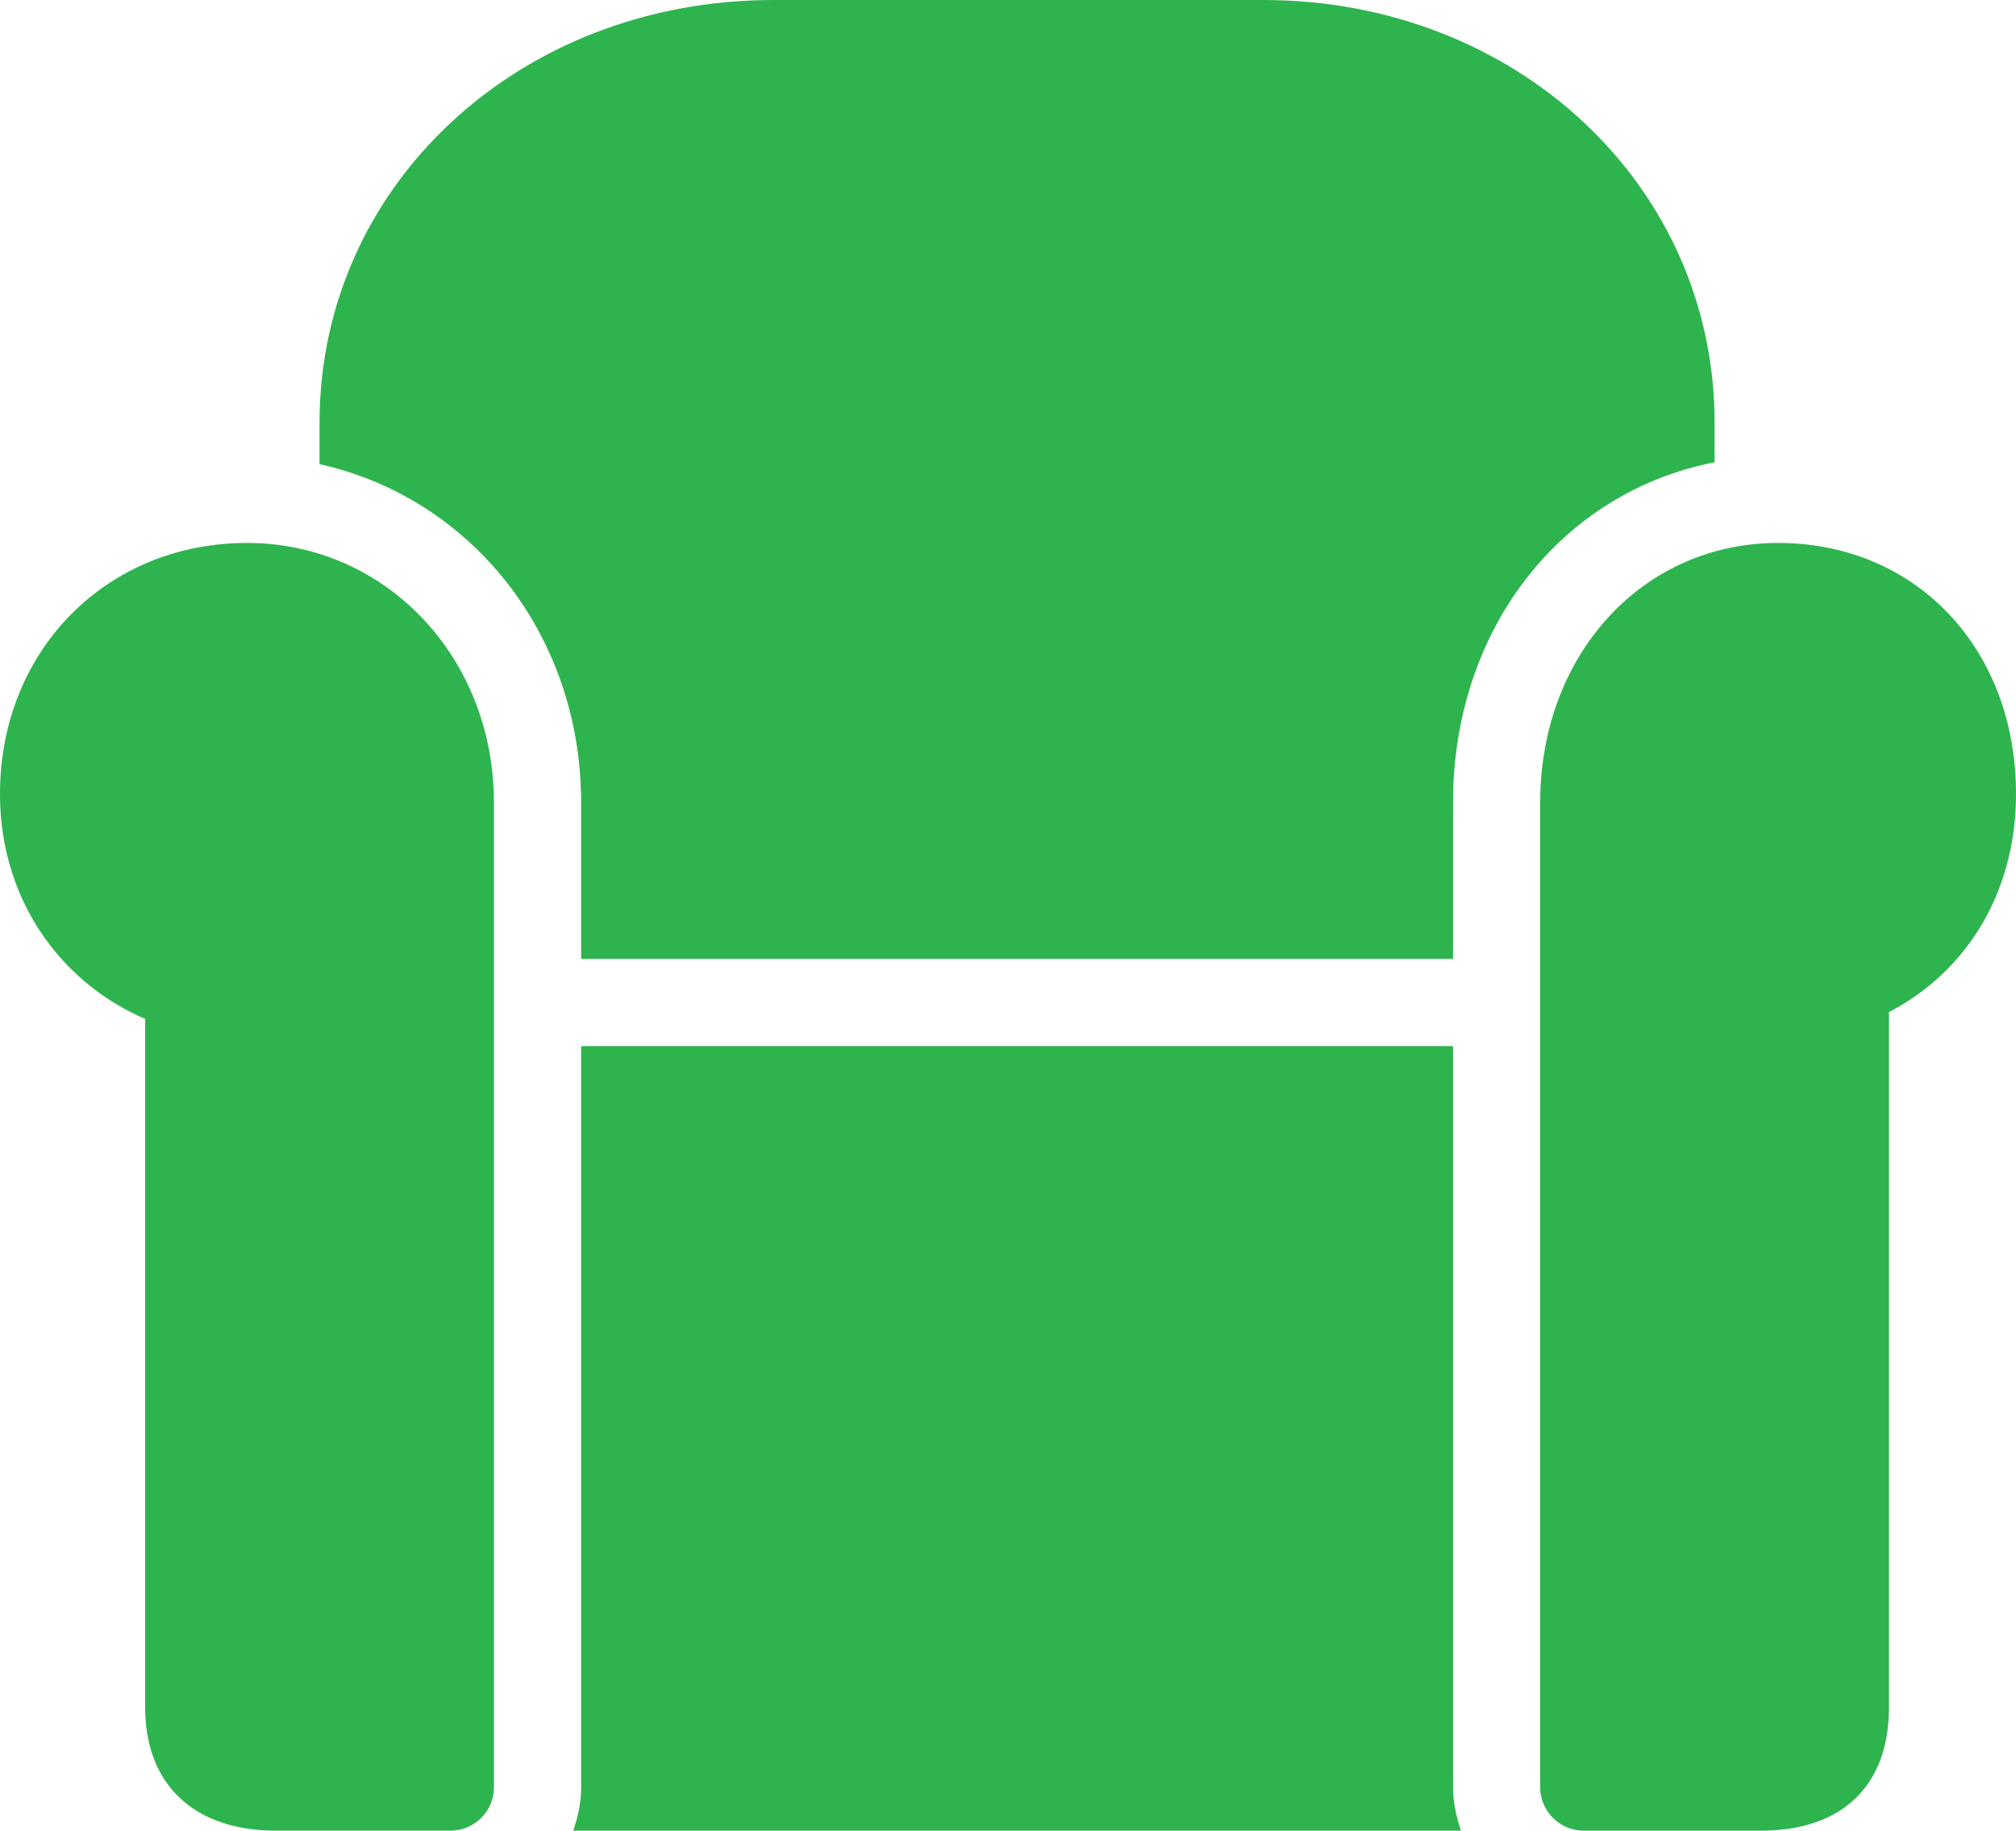
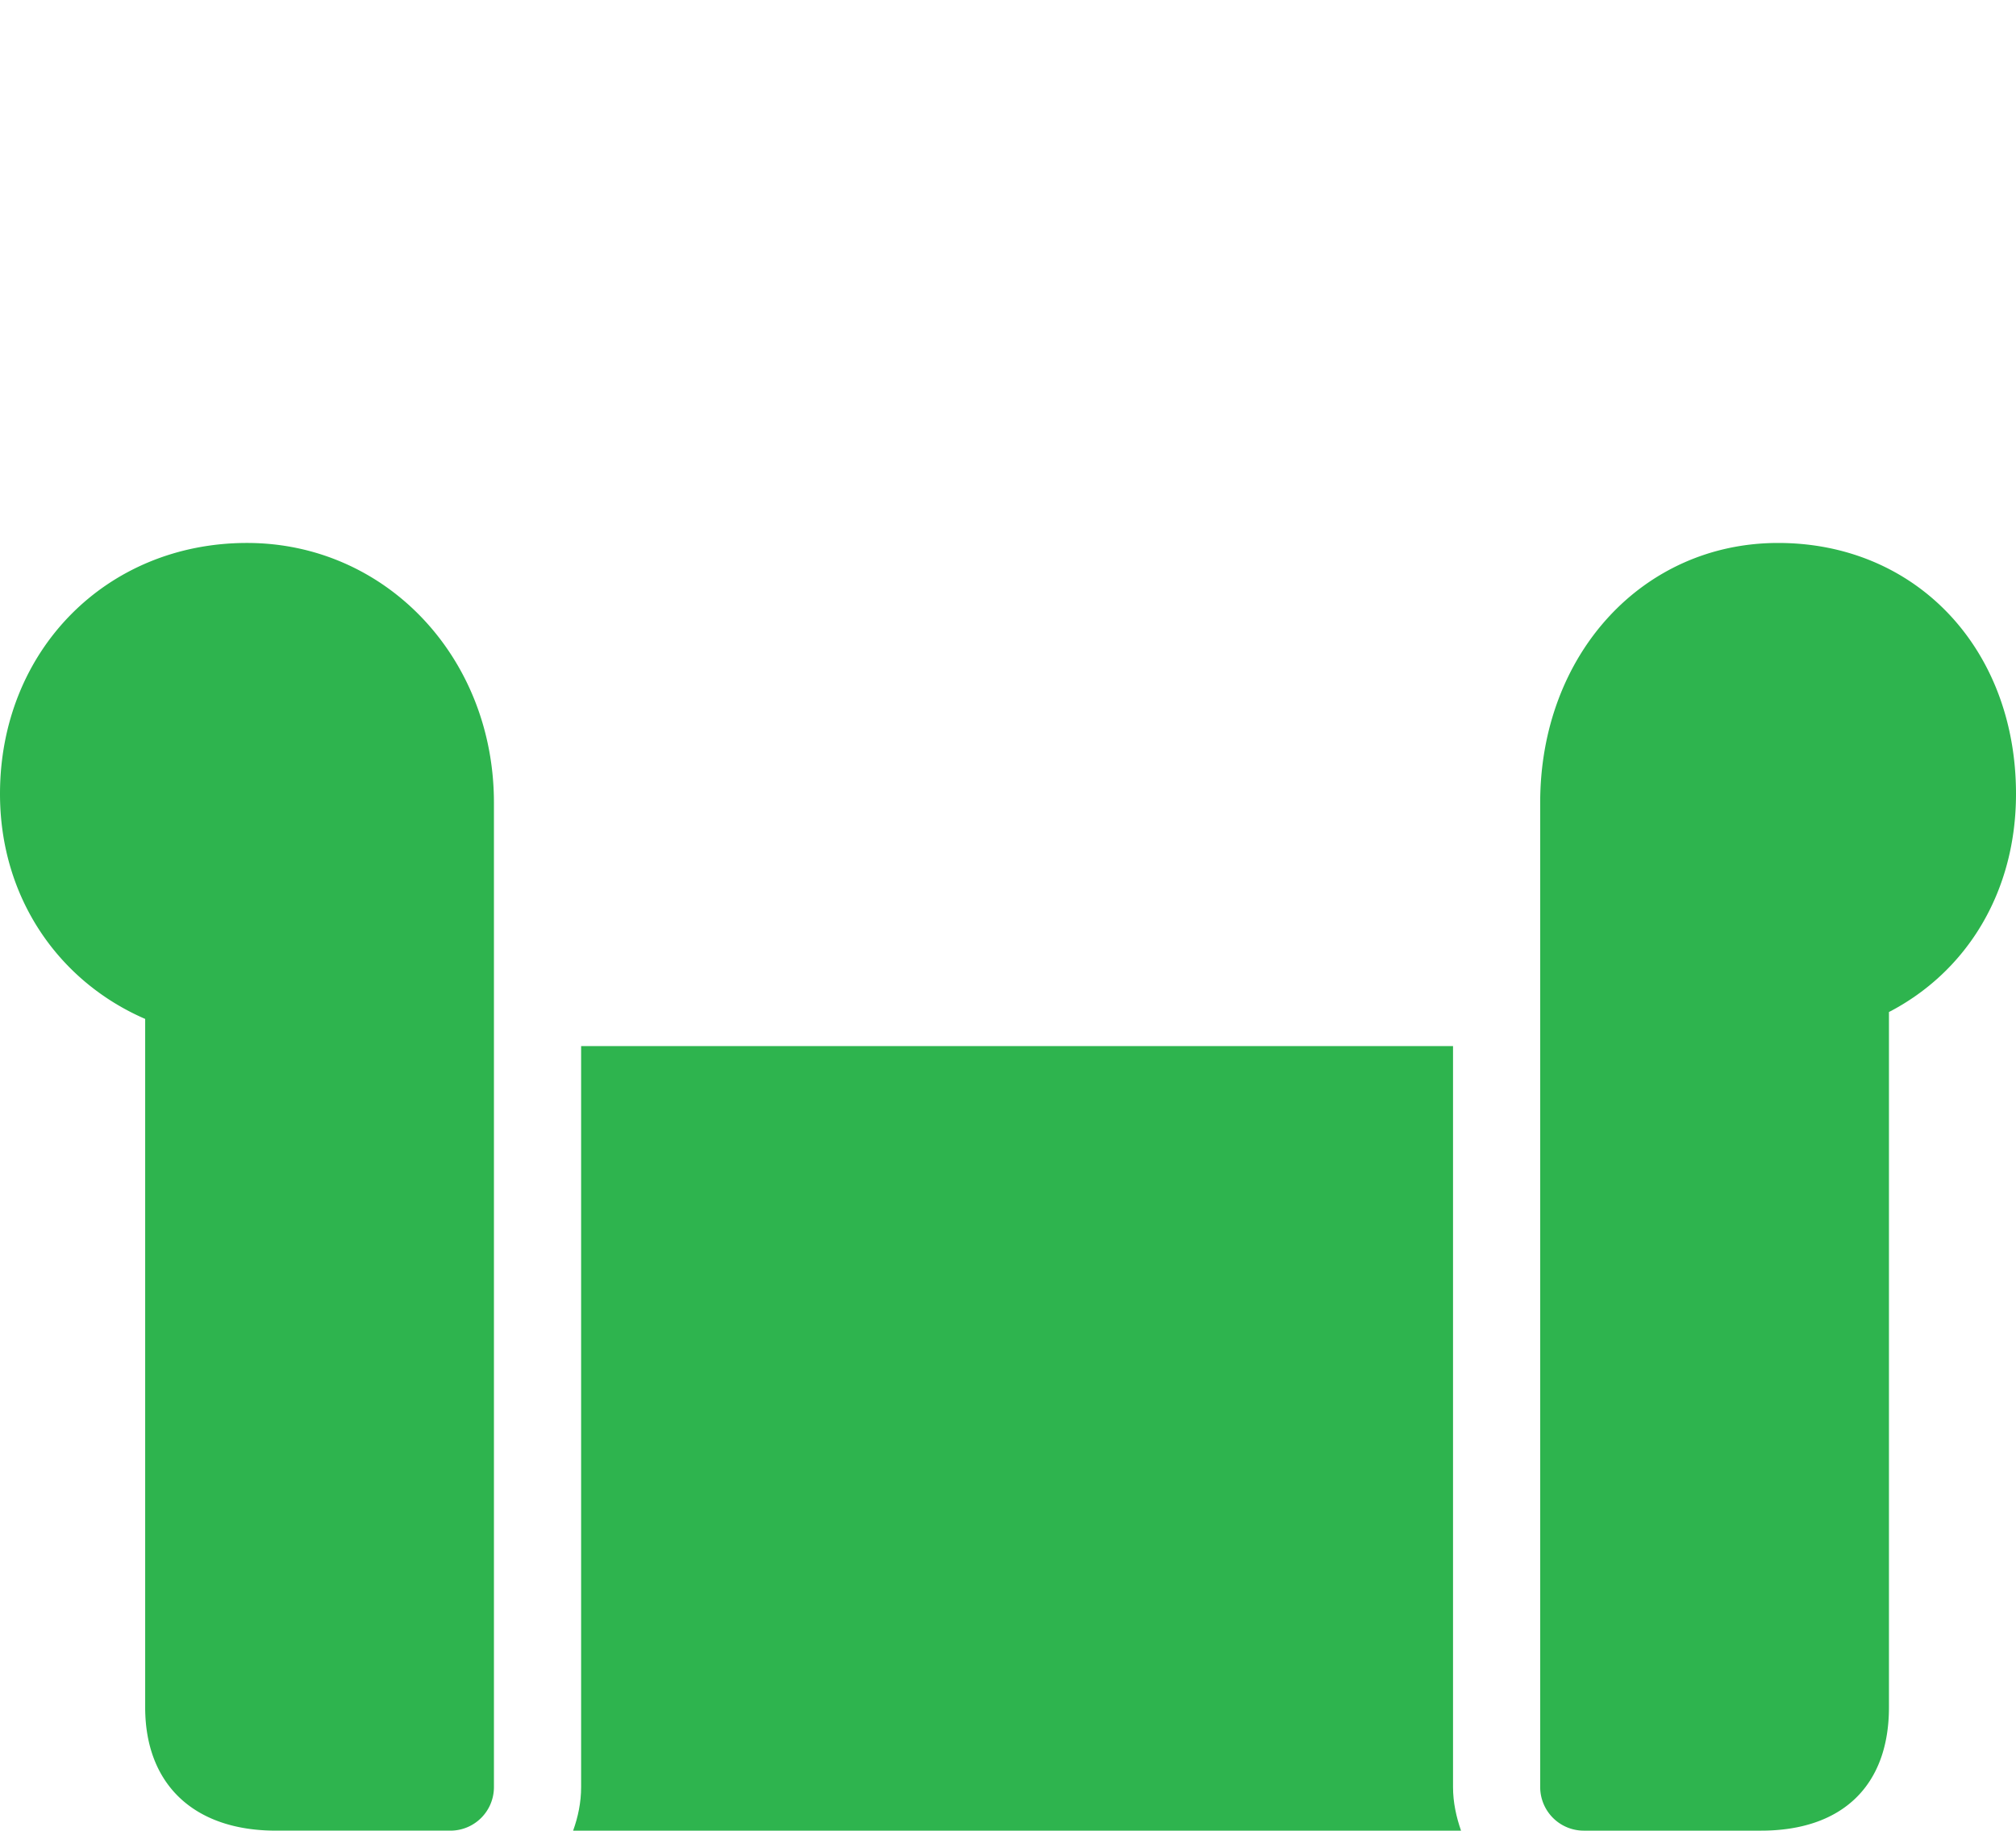
<svg xmlns="http://www.w3.org/2000/svg" preserveAspectRatio="xMidYMid meet" data-bbox="17.353 24.484 166.294 151.033" viewBox="17.353 24.484 166.294 151.033" role="presentation" aria-hidden="true">
  <g>
    <path style="fill:#2eb44e" d="M37.728 69.279c-11.617 0-20.375 8.899-20.375 20.705 0 8.513 4.797 15.452 11.975 18.563v56.792c0 6.37 4.032 10.177 10.781 10.177H54.5a3.589 3.589 0 0 0 3.596-3.596V90.707c0-12.016-8.948-21.428-20.368-21.428z" />
    <path style="fill:#2eb44e" d="M183.647 89.984c0-11.996-8.252-20.705-19.624-20.705-11.182 0-19.624 9.215-19.624 21.429v81.213a3.598 3.598 0 0 0 3.596 3.596h14.609c6.715 0 10.563-3.708 10.563-10.177v-57.361c6.365-3.301 10.48-9.833 10.48-17.995z" />
-     <path style="fill:#2eb44e" d="M65.288 90.708v12.888h71.921V90.708c0-14.391 8.976-25.629 21.576-28.087v-3.272c0-19.554-16.35-34.865-37.238-34.865H81.154c-20.994 0-37.443 15.311-37.443 34.865v3.427c12.482 2.774 21.577 14.032 21.577 27.932z" />
    <path style="fill:#2eb44e" d="M137.208 110.788h-71.92v61.133c0 1.264-.252 2.465-.66 3.596h73.241c-.393-1.131-.66-2.332-.66-3.596v-61.133z" />
  </g>
</svg>